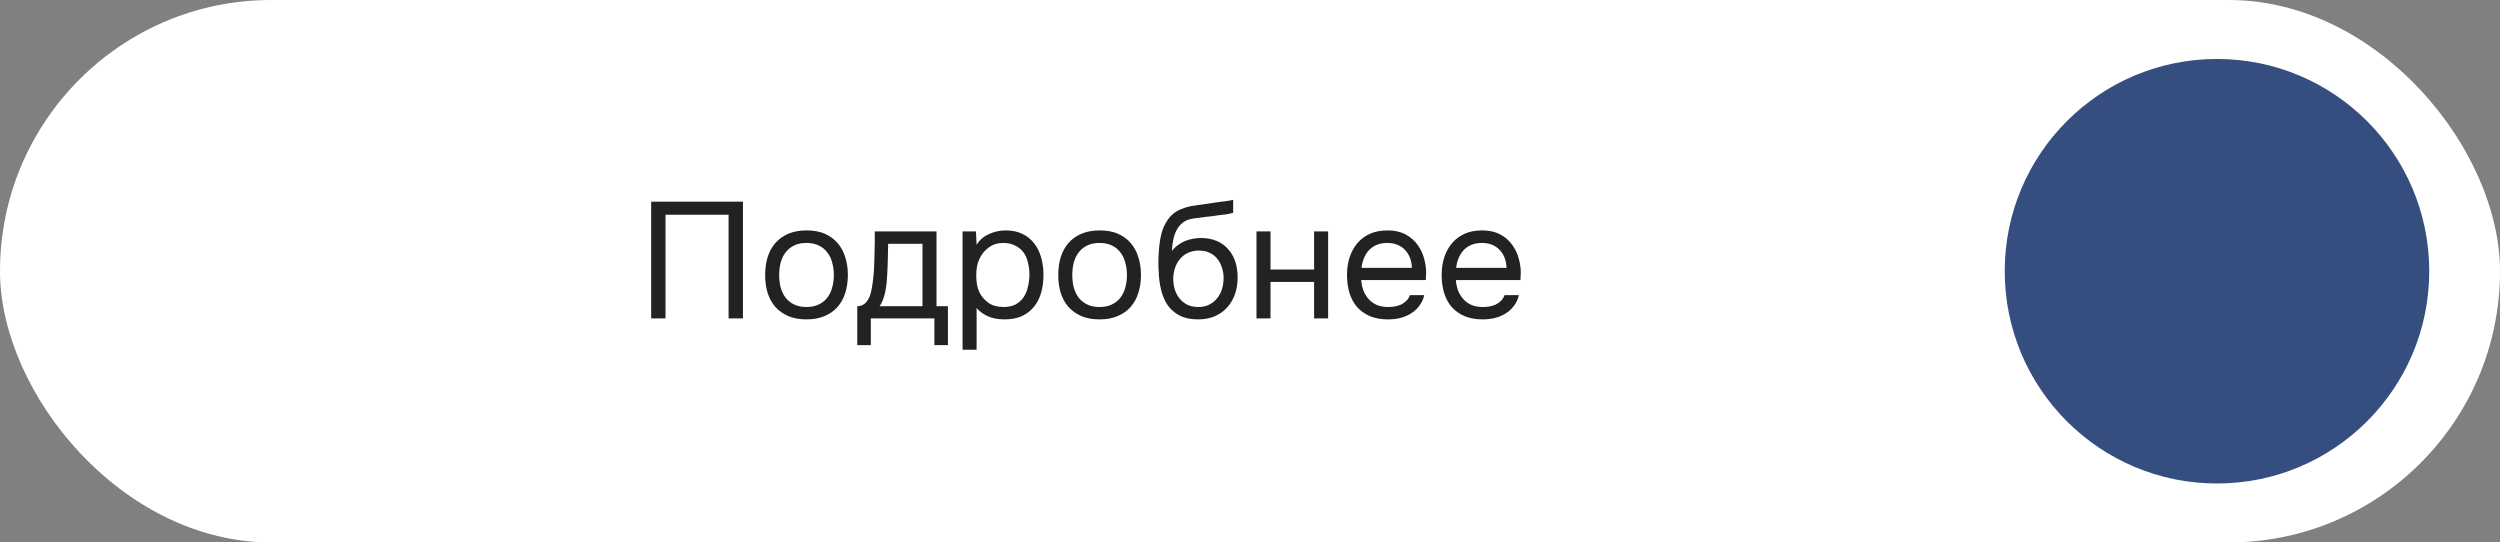
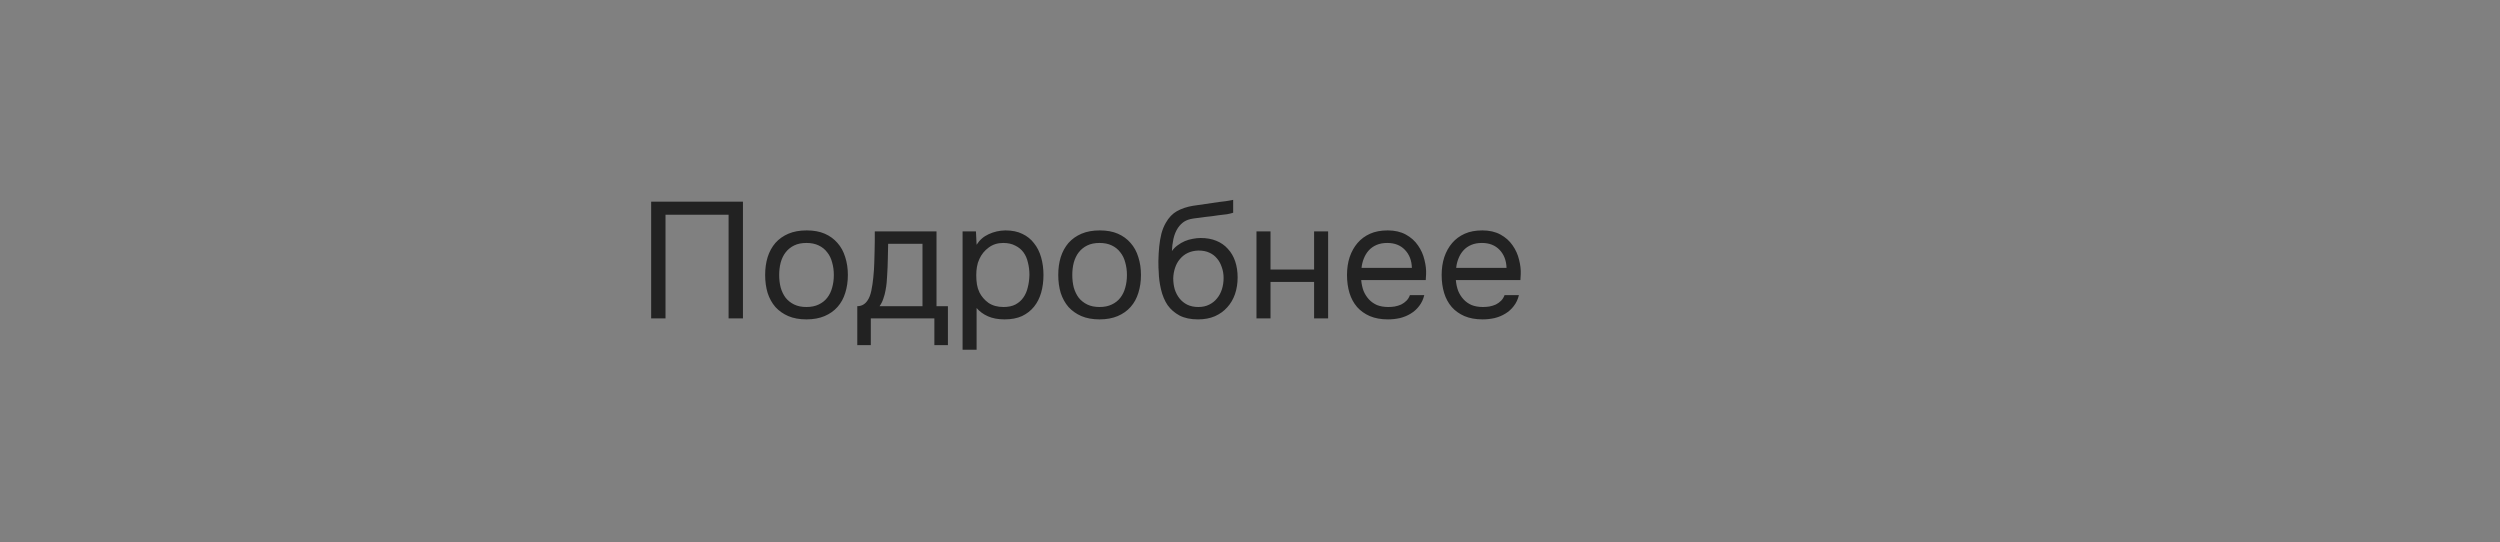
<svg xmlns="http://www.w3.org/2000/svg" width="212" height="46" viewBox="0 0 212 46" fill="none">
  <rect x="0" y="0" width="212" height="46" fill="#808080" stroke="none" />
-   <rect width="212" height="46" rx="23" fill="white" />
-   <circle cx="188" cy="23" r="18" fill="#364E7F" />
  <path d="M63.002 27H61.784V18.208H56.436V27H55.218V17.102H63.002V27ZM68.413 19.538C69.001 19.538 69.509 19.631 69.939 19.818C70.368 20.005 70.727 20.266 71.017 20.602C71.315 20.938 71.535 21.339 71.675 21.806C71.824 22.263 71.899 22.767 71.899 23.318C71.899 23.869 71.824 24.377 71.675 24.844C71.535 25.301 71.315 25.698 71.017 26.034C70.727 26.361 70.363 26.617 69.925 26.804C69.486 26.991 68.973 27.084 68.385 27.084C67.797 27.084 67.283 26.991 66.845 26.804C66.415 26.617 66.051 26.361 65.753 26.034C65.463 25.698 65.244 25.301 65.095 24.844C64.955 24.377 64.885 23.869 64.885 23.318C64.885 22.767 64.955 22.263 65.095 21.806C65.244 21.339 65.463 20.938 65.753 20.602C66.051 20.266 66.42 20.005 66.859 19.818C67.297 19.631 67.815 19.538 68.413 19.538ZM68.385 26.034C68.786 26.034 69.131 25.964 69.421 25.824C69.719 25.684 69.962 25.493 70.149 25.25C70.345 24.998 70.485 24.709 70.569 24.382C70.662 24.055 70.709 23.701 70.709 23.318C70.709 22.945 70.662 22.595 70.569 22.268C70.485 21.932 70.345 21.643 70.149 21.4C69.962 21.148 69.719 20.952 69.421 20.812C69.131 20.672 68.786 20.602 68.385 20.602C67.983 20.602 67.638 20.672 67.349 20.812C67.059 20.952 66.817 21.148 66.621 21.4C66.434 21.643 66.294 21.932 66.201 22.268C66.117 22.595 66.075 22.945 66.075 23.318C66.075 23.701 66.117 24.055 66.201 24.382C66.294 24.709 66.434 24.998 66.621 25.25C66.817 25.493 67.059 25.684 67.349 25.824C67.638 25.964 67.983 26.034 68.385 26.034ZM74.167 21.246C74.176 20.975 74.181 20.705 74.181 20.434C74.181 20.163 74.181 19.893 74.181 19.622H79.417V25.964H80.383V29.268H79.235V27H73.845V29.268H72.697V25.964C73.07 25.964 73.364 25.796 73.579 25.46C73.709 25.273 73.812 25.007 73.887 24.662C73.961 24.307 74.017 23.934 74.055 23.542C74.101 23.113 74.129 22.688 74.139 22.268C74.157 21.839 74.167 21.498 74.167 21.246ZM78.227 20.672H75.315C75.305 21.064 75.296 21.503 75.287 21.988C75.277 22.473 75.259 22.926 75.231 23.346C75.221 23.533 75.207 23.738 75.189 23.962C75.17 24.177 75.137 24.401 75.091 24.634C75.053 24.858 74.993 25.087 74.909 25.32C74.834 25.553 74.727 25.768 74.587 25.964H78.227V20.672ZM82.816 29.66H81.626V19.622H82.76L82.816 20.756C83.067 20.355 83.408 20.056 83.838 19.86C84.276 19.655 84.748 19.547 85.251 19.538C85.821 19.538 86.302 19.636 86.694 19.832C87.095 20.019 87.426 20.285 87.688 20.63C87.958 20.966 88.159 21.367 88.29 21.834C88.42 22.291 88.486 22.786 88.486 23.318C88.486 23.859 88.42 24.359 88.29 24.816C88.159 25.273 87.958 25.67 87.688 26.006C87.417 26.342 87.076 26.608 86.665 26.804C86.255 26.991 85.765 27.084 85.195 27.084C84.635 27.084 84.159 26.995 83.767 26.818C83.376 26.641 83.058 26.407 82.816 26.118V29.66ZM85.097 26.034C85.499 26.034 85.835 25.964 86.106 25.824C86.385 25.675 86.609 25.479 86.778 25.236C86.955 24.984 87.081 24.695 87.156 24.368C87.24 24.041 87.286 23.691 87.296 23.318C87.296 22.945 87.254 22.595 87.169 22.268C87.095 21.932 86.969 21.643 86.791 21.4C86.614 21.157 86.381 20.966 86.091 20.826C85.811 20.677 85.471 20.602 85.07 20.602C84.594 20.602 84.183 20.733 83.838 20.994C83.492 21.246 83.231 21.568 83.053 21.96C82.951 22.175 82.881 22.399 82.844 22.632C82.806 22.856 82.787 23.089 82.787 23.332C82.787 23.612 82.806 23.873 82.844 24.116C82.881 24.349 82.951 24.573 83.053 24.788C83.231 25.143 83.487 25.441 83.823 25.684C84.169 25.917 84.594 26.034 85.097 26.034ZM93.268 19.538C93.856 19.538 94.365 19.631 94.794 19.818C95.223 20.005 95.583 20.266 95.872 20.602C96.171 20.938 96.39 21.339 96.53 21.806C96.679 22.263 96.754 22.767 96.754 23.318C96.754 23.869 96.679 24.377 96.53 24.844C96.39 25.301 96.171 25.698 95.872 26.034C95.583 26.361 95.219 26.617 94.78 26.804C94.341 26.991 93.828 27.084 93.24 27.084C92.652 27.084 92.139 26.991 91.7 26.804C91.271 26.617 90.907 26.361 90.608 26.034C90.319 25.698 90.099 25.301 89.95 24.844C89.81 24.377 89.74 23.869 89.74 23.318C89.74 22.767 89.81 22.263 89.95 21.806C90.099 21.339 90.319 20.938 90.608 20.602C90.907 20.266 91.275 20.005 91.714 19.818C92.153 19.631 92.671 19.538 93.268 19.538ZM93.24 26.034C93.641 26.034 93.987 25.964 94.276 25.824C94.575 25.684 94.817 25.493 95.004 25.25C95.2 24.998 95.34 24.709 95.424 24.382C95.517 24.055 95.564 23.701 95.564 23.318C95.564 22.945 95.517 22.595 95.424 22.268C95.34 21.932 95.2 21.643 95.004 21.4C94.817 21.148 94.575 20.952 94.276 20.812C93.987 20.672 93.641 20.602 93.24 20.602C92.839 20.602 92.493 20.672 92.204 20.812C91.915 20.952 91.672 21.148 91.476 21.4C91.289 21.643 91.149 21.932 91.056 22.268C90.972 22.595 90.93 22.945 90.93 23.318C90.93 23.701 90.972 24.055 91.056 24.382C91.149 24.709 91.289 24.998 91.476 25.25C91.672 25.493 91.915 25.684 92.204 25.824C92.493 25.964 92.839 26.034 93.24 26.034ZM99.379 21.288C99.519 21.092 99.682 20.929 99.869 20.798C100.056 20.658 100.256 20.541 100.471 20.448C100.695 20.355 100.919 20.289 101.143 20.252C101.376 20.205 101.6 20.182 101.815 20.182C102.319 20.182 102.762 20.261 103.145 20.42C103.537 20.579 103.864 20.807 104.125 21.106C104.396 21.395 104.601 21.745 104.741 22.156C104.881 22.567 104.951 23.024 104.951 23.528C104.951 24.032 104.876 24.503 104.727 24.942C104.578 25.371 104.358 25.745 104.069 26.062C103.789 26.379 103.439 26.631 103.019 26.818C102.608 26.995 102.132 27.084 101.591 27.084C100.975 27.084 100.457 26.977 100.037 26.762C99.617 26.538 99.276 26.244 99.015 25.88C98.763 25.507 98.576 25.063 98.455 24.55C98.334 24.037 98.268 23.533 98.259 23.038C98.24 22.889 98.231 22.59 98.231 22.142C98.24 21.685 98.264 21.274 98.301 20.91C98.338 20.537 98.399 20.177 98.483 19.832C98.576 19.477 98.702 19.165 98.861 18.894C99.113 18.446 99.43 18.115 99.813 17.9C100.205 17.685 100.653 17.536 101.157 17.452C101.316 17.424 101.67 17.373 102.221 17.298C102.781 17.214 103.164 17.158 103.369 17.13C103.546 17.111 103.738 17.088 103.943 17.06C104.158 17.023 104.368 16.985 104.573 16.948V18.04C104.433 18.087 104.26 18.129 104.055 18.166C103.85 18.194 103.616 18.222 103.355 18.25C103.168 18.278 102.972 18.306 102.767 18.334C102.571 18.353 102.366 18.376 102.151 18.404C101.946 18.423 101.628 18.465 101.199 18.53C100.882 18.577 100.62 18.665 100.415 18.796C100.219 18.927 100.046 19.099 99.897 19.314C99.72 19.575 99.589 19.893 99.505 20.266C99.43 20.63 99.388 20.971 99.379 21.288ZM101.619 26.034C101.964 26.034 102.268 25.969 102.529 25.838C102.8 25.707 103.024 25.53 103.201 25.306C103.388 25.082 103.528 24.821 103.621 24.522C103.714 24.223 103.761 23.906 103.761 23.57C103.761 23.243 103.71 22.94 103.607 22.66C103.514 22.371 103.378 22.123 103.201 21.918C103.024 21.703 102.809 21.54 102.557 21.428C102.305 21.307 101.997 21.246 101.633 21.246C101.297 21.255 100.998 21.321 100.737 21.442C100.476 21.563 100.252 21.736 100.065 21.96C99.878 22.175 99.738 22.427 99.645 22.716C99.552 22.996 99.5 23.29 99.491 23.598C99.491 23.925 99.533 24.237 99.617 24.536C99.71 24.825 99.846 25.082 100.023 25.306C100.2 25.53 100.42 25.707 100.681 25.838C100.952 25.969 101.264 26.034 101.619 26.034ZM106.549 27V19.622H107.739V22.856H111.435V19.622H112.625V27H111.435V23.906H107.739V27H106.549ZM115.43 23.752C115.458 24.079 115.524 24.382 115.626 24.662C115.738 24.933 115.888 25.171 116.074 25.376C116.261 25.581 116.49 25.745 116.76 25.866C117.04 25.978 117.362 26.034 117.726 26.034C117.904 26.034 118.086 26.02 118.272 25.992C118.468 25.955 118.65 25.899 118.818 25.824C118.986 25.74 119.136 25.633 119.266 25.502C119.397 25.371 119.495 25.213 119.56 25.026H120.778C120.694 25.381 120.55 25.689 120.344 25.95C120.148 26.211 119.91 26.426 119.63 26.594C119.36 26.762 119.056 26.888 118.72 26.972C118.384 27.047 118.044 27.084 117.698 27.084C117.11 27.084 116.597 26.991 116.158 26.804C115.729 26.617 115.37 26.361 115.08 26.034C114.791 25.698 114.576 25.301 114.436 24.844C114.296 24.377 114.226 23.869 114.226 23.318C114.226 22.767 114.301 22.263 114.45 21.806C114.609 21.339 114.833 20.938 115.122 20.602C115.412 20.266 115.766 20.005 116.186 19.818C116.606 19.631 117.106 19.538 117.684 19.538C118.272 19.538 118.781 19.655 119.21 19.888C119.64 20.121 119.985 20.429 120.246 20.812C120.508 21.185 120.69 21.591 120.792 22.03C120.904 22.469 120.951 22.875 120.932 23.248C120.932 23.332 120.928 23.416 120.918 23.5C120.918 23.584 120.914 23.668 120.904 23.752H115.43ZM119.728 22.716C119.71 22.091 119.514 21.582 119.14 21.19C118.767 20.798 118.268 20.602 117.642 20.602C117.297 20.602 116.994 20.658 116.732 20.77C116.471 20.882 116.252 21.036 116.074 21.232C115.897 21.428 115.757 21.657 115.654 21.918C115.552 22.17 115.486 22.436 115.458 22.716H119.728ZM123.456 23.752C123.484 24.079 123.549 24.382 123.652 24.662C123.764 24.933 123.913 25.171 124.1 25.376C124.286 25.581 124.515 25.745 124.786 25.866C125.066 25.978 125.388 26.034 125.752 26.034C125.929 26.034 126.111 26.02 126.298 25.992C126.494 25.955 126.676 25.899 126.844 25.824C127.012 25.74 127.161 25.633 127.292 25.502C127.422 25.371 127.52 25.213 127.586 25.026H128.804C128.72 25.381 128.575 25.689 128.37 25.95C128.174 26.211 127.936 26.426 127.656 26.594C127.385 26.762 127.082 26.888 126.746 26.972C126.41 27.047 126.069 27.084 125.724 27.084C125.136 27.084 124.622 26.991 124.184 26.804C123.754 26.617 123.395 26.361 123.106 26.034C122.816 25.698 122.602 25.301 122.462 24.844C122.322 24.377 122.252 23.869 122.252 23.318C122.252 22.767 122.326 22.263 122.476 21.806C122.634 21.339 122.858 20.938 123.148 20.602C123.437 20.266 123.792 20.005 124.212 19.818C124.632 19.631 125.131 19.538 125.71 19.538C126.298 19.538 126.806 19.655 127.236 19.888C127.665 20.121 128.01 20.429 128.272 20.812C128.533 21.185 128.715 21.591 128.818 22.03C128.93 22.469 128.976 22.875 128.958 23.248C128.958 23.332 128.953 23.416 128.944 23.5C128.944 23.584 128.939 23.668 128.93 23.752H123.456ZM127.754 22.716C127.735 22.091 127.539 21.582 127.166 21.19C126.792 20.798 126.293 20.602 125.668 20.602C125.322 20.602 125.019 20.658 124.758 20.77C124.496 20.882 124.277 21.036 124.1 21.232C123.922 21.428 123.782 21.657 123.68 21.918C123.577 22.17 123.512 22.436 123.484 22.716H127.754Z" fill="#222222" />
</svg>